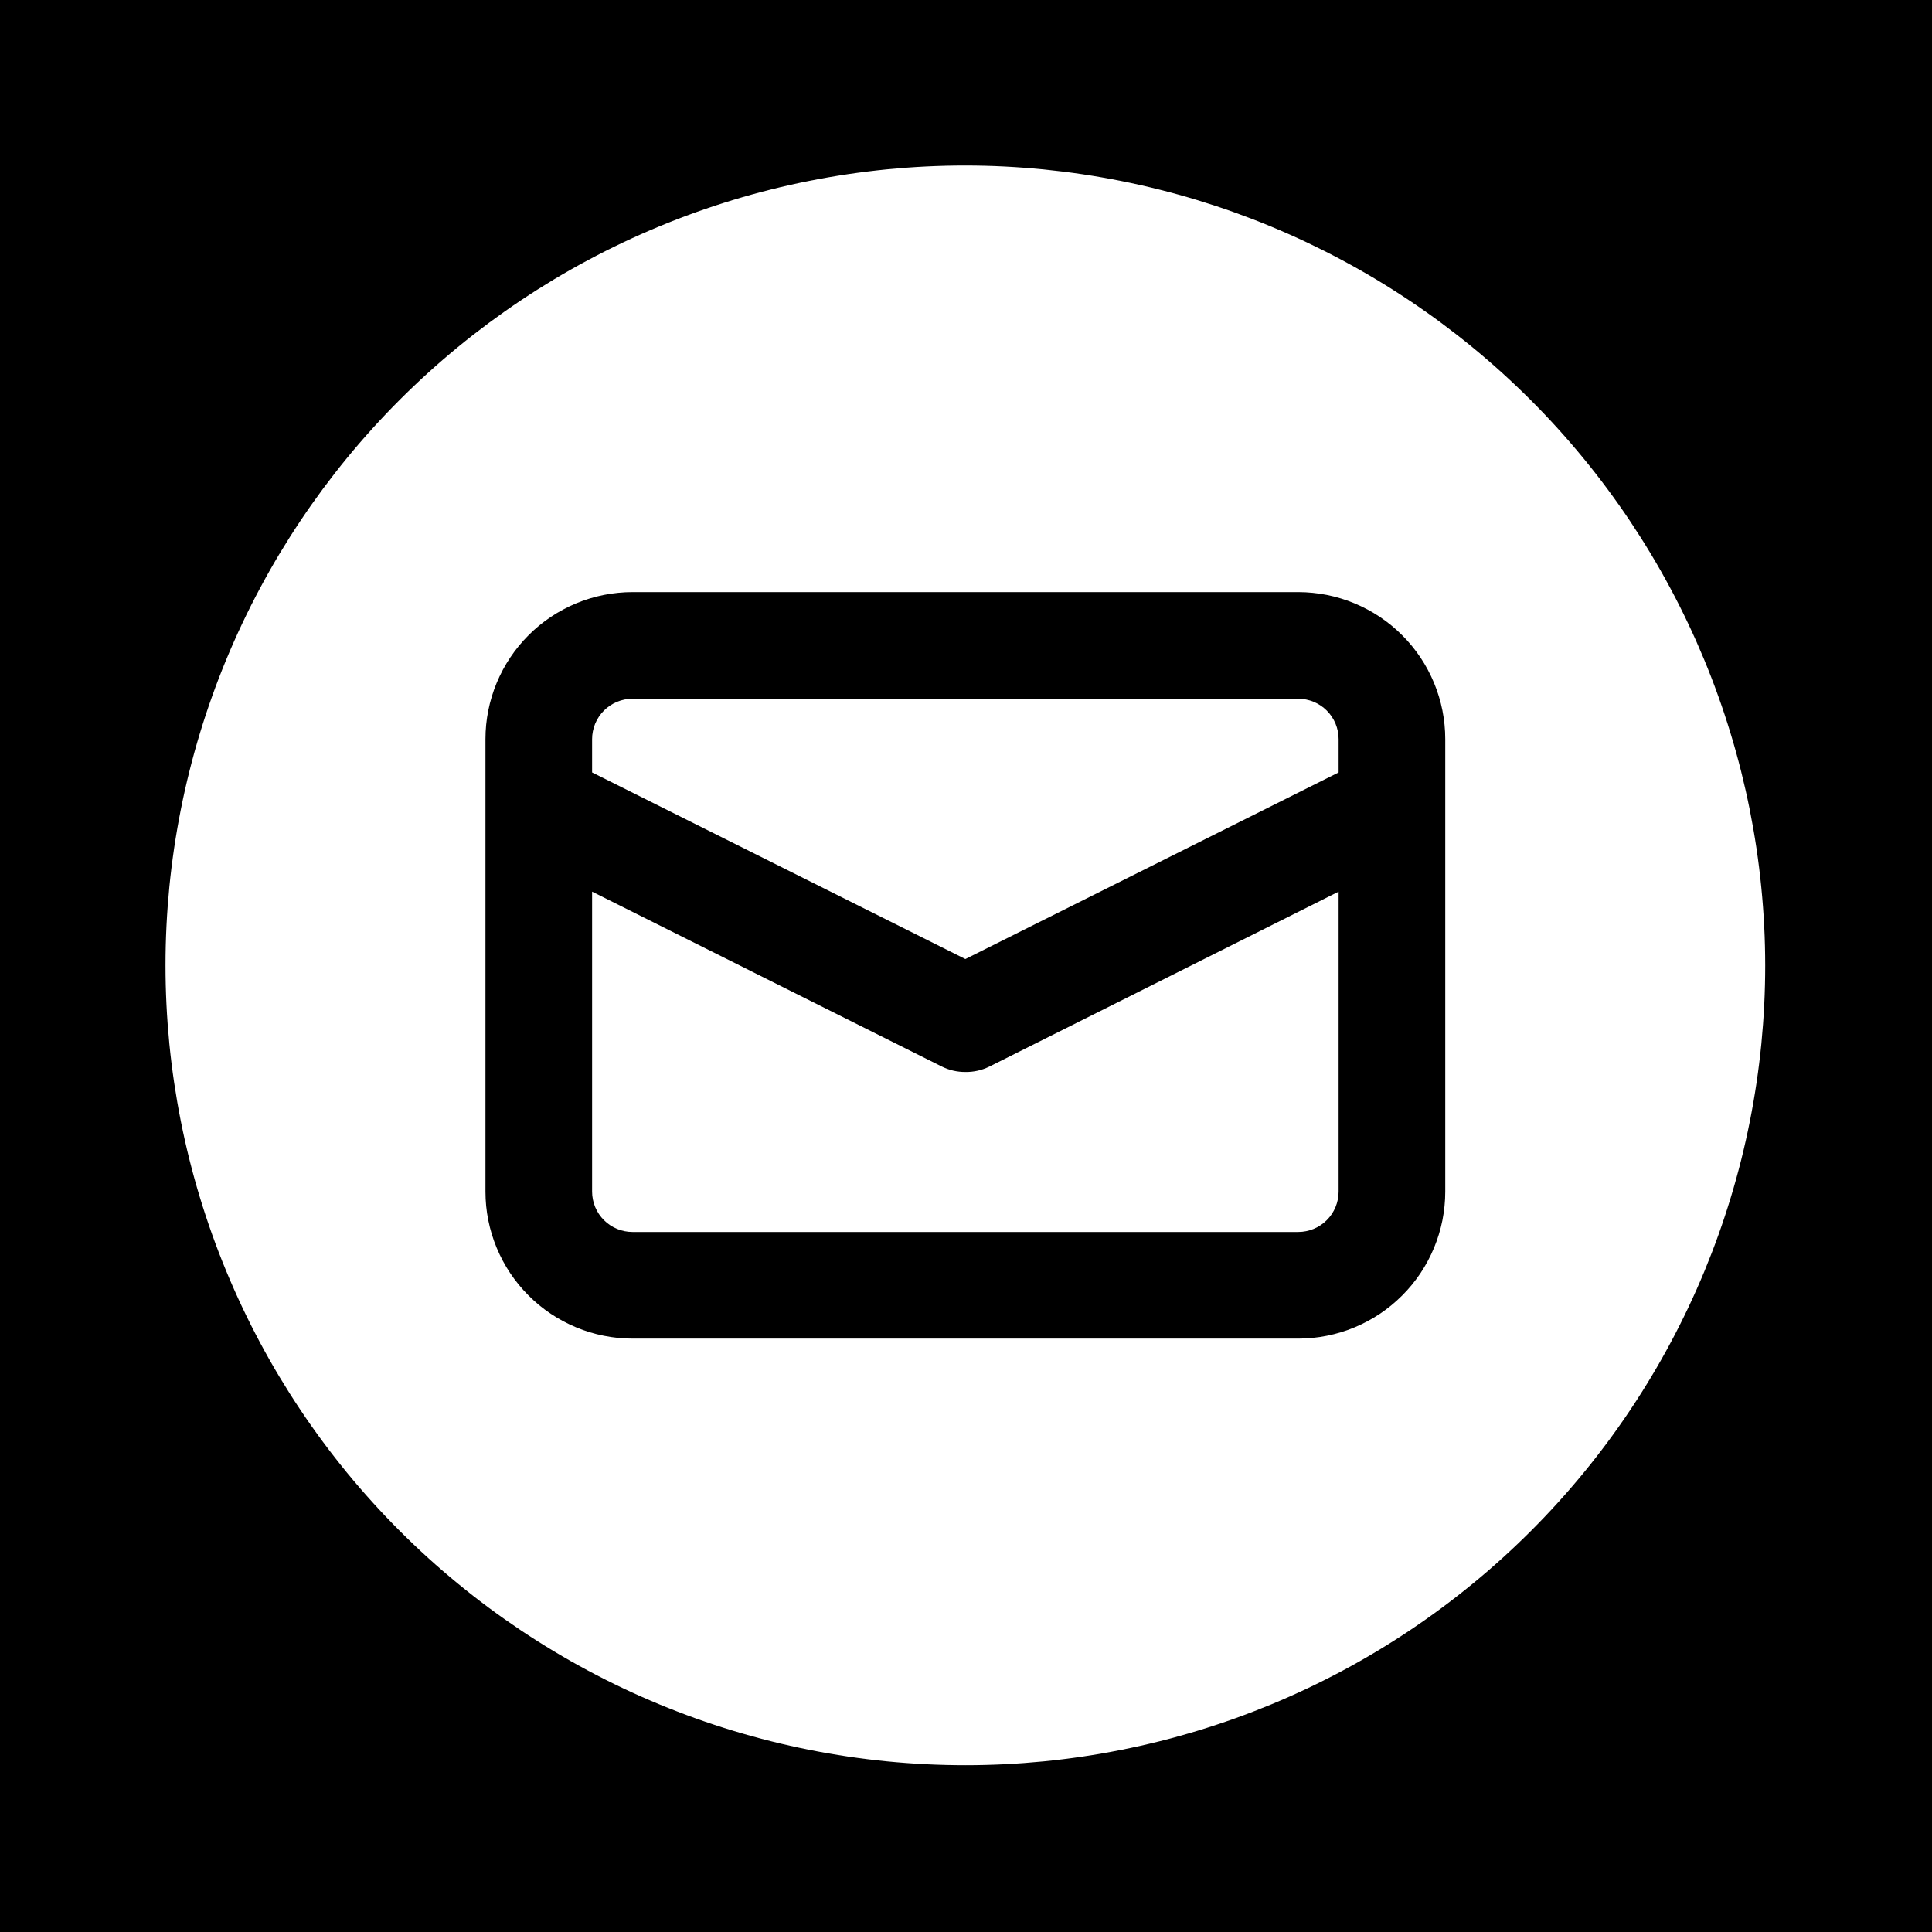
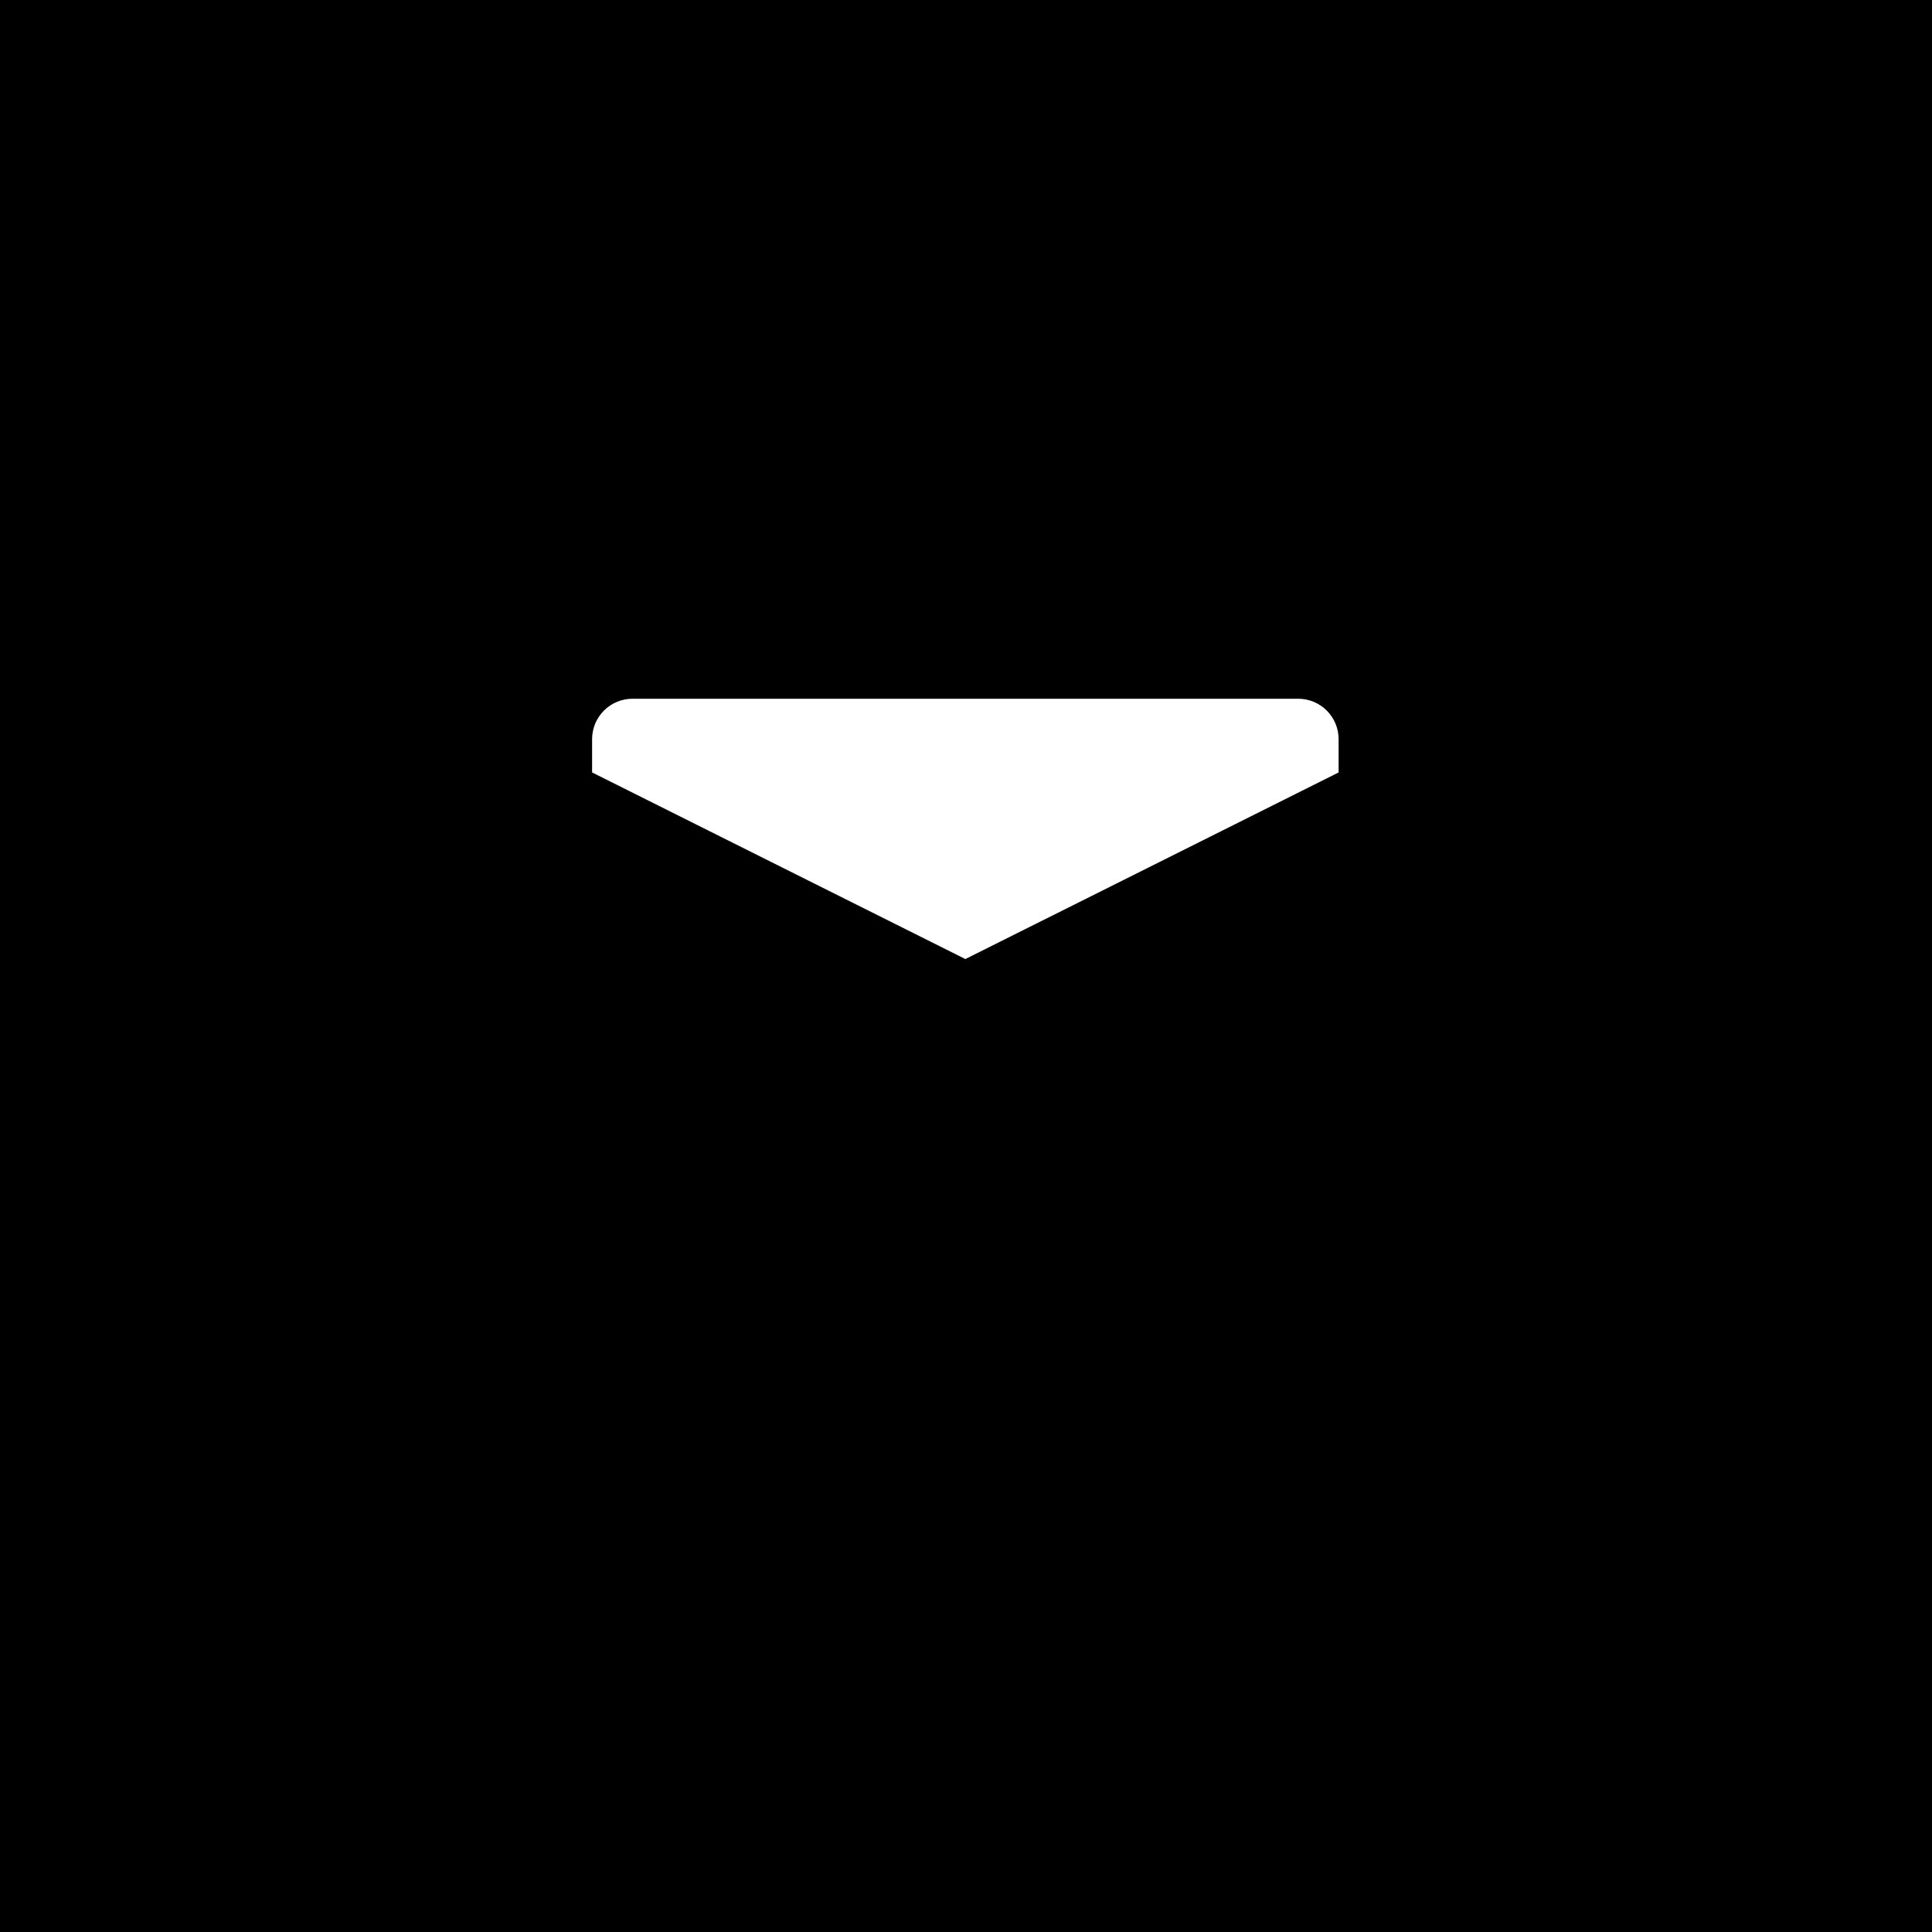
<svg xmlns="http://www.w3.org/2000/svg" width="500" zoomAndPan="magnify" viewBox="0 0 375 375" height="500" preserveAspectRatio="xMidYMid meet" version="1.2">
  <defs>
    <clipPath id="af90624250">
-       <path d="M 32.125 32.125 L 342.625 32.125 L 342.625 342.625 L 32.125 342.625 Z M 32.125 32.125 " />
-     </clipPath>
+       </clipPath>
  </defs>
  <g id="8124ffcde9">
-     <rect x="0" width="375" y="0" height="375" style="fill:#ffffff;fill-opacity:1;stroke:none;" />
    <rect x="0" width="375" y="0" height="375" style="fill:#000000;fill-opacity:1;stroke:none;" />
    <path style=" stroke:none;fill-rule:nonzero;fill:#ffffff;fill-opacity:1;" d="M 251.988 135.625 L 122.758 135.625 C 122.246 135.625 121.734 135.676 121.23 135.777 C 120.727 135.879 120.238 136.027 119.762 136.223 C 119.289 136.422 118.836 136.664 118.41 136.949 C 117.98 137.234 117.586 137.559 117.223 137.922 C 116.859 138.285 116.535 138.684 116.25 139.109 C 115.961 139.535 115.723 139.988 115.523 140.465 C 115.328 140.938 115.18 141.426 115.078 141.934 C 114.977 142.438 114.926 142.945 114.926 143.461 L 114.926 149.93 L 187.375 186.152 L 259.824 149.93 L 259.824 143.461 C 259.824 142.945 259.773 142.438 259.672 141.934 C 259.57 141.426 259.422 140.938 259.227 140.465 C 259.027 139.988 258.785 139.535 258.5 139.109 C 258.215 138.684 257.891 138.285 257.527 137.922 C 257.164 137.559 256.77 137.234 256.34 136.949 C 255.914 136.664 255.461 136.422 254.988 136.223 C 254.512 136.027 254.023 135.879 253.516 135.777 C 253.012 135.676 252.504 135.625 251.988 135.625 Z M 251.988 135.625 " />
-     <path style=" stroke:none;fill-rule:nonzero;fill:#ffffff;fill-opacity:1;" d="M 187.375 208.074 C 185.746 208.078 184.203 207.715 182.75 206.988 L 114.926 173.07 L 114.926 231.289 C 114.926 231.805 114.977 232.312 115.078 232.816 C 115.18 233.32 115.328 233.812 115.523 234.285 C 115.723 234.762 115.961 235.211 116.25 235.641 C 116.535 236.066 116.859 236.465 117.223 236.828 C 117.586 237.191 117.98 237.516 118.41 237.801 C 118.836 238.086 119.289 238.328 119.762 238.527 C 120.238 238.723 120.727 238.871 121.23 238.973 C 121.734 239.074 122.246 239.125 122.758 239.125 L 251.988 239.125 C 252.504 239.125 253.012 239.074 253.516 238.973 C 254.023 238.871 254.512 238.723 254.988 238.527 C 255.461 238.328 255.914 238.086 256.34 237.801 C 256.77 237.516 257.164 237.191 257.527 236.828 C 257.891 236.465 258.215 236.066 258.5 235.641 C 258.785 235.211 259.027 234.762 259.227 234.285 C 259.422 233.812 259.57 233.32 259.672 232.816 C 259.773 232.312 259.824 231.805 259.824 231.289 L 259.824 173.07 L 192 207.039 C 190.539 207.746 188.996 208.094 187.375 208.074 Z M 187.375 208.074 " />
    <g clip-rule="nonzero" clip-path="url(#af90624250)">
      <path style=" stroke:none;fill-rule:nonzero;fill:#ffffff;fill-opacity:1;" d="M 187.375 32.125 C 184.832 32.125 182.293 32.188 179.758 32.312 C 177.219 32.438 174.688 32.625 172.156 32.871 C 169.629 33.121 167.109 33.434 164.594 33.805 C 162.082 34.18 159.578 34.613 157.086 35.109 C 154.594 35.602 152.117 36.16 149.652 36.777 C 147.188 37.395 144.738 38.07 142.309 38.809 C 139.875 39.547 137.465 40.344 135.074 41.199 C 132.68 42.055 130.309 42.969 127.965 43.941 C 125.617 44.914 123.293 45.945 120.996 47.031 C 118.699 48.117 116.43 49.258 114.191 50.457 C 111.949 51.652 109.738 52.906 107.559 54.211 C 105.383 55.52 103.234 56.879 101.121 58.289 C 99.012 59.699 96.934 61.164 94.891 62.676 C 92.852 64.191 90.848 65.754 88.887 67.363 C 86.922 68.977 84.996 70.637 83.113 72.344 C 81.234 74.047 79.395 75.801 77.598 77.598 C 75.801 79.395 74.047 81.234 72.344 83.113 C 70.637 84.996 68.977 86.922 67.363 88.887 C 65.754 90.848 64.191 92.852 62.676 94.891 C 61.164 96.934 59.699 99.012 58.289 101.121 C 56.879 103.234 55.52 105.383 54.211 107.559 C 52.906 109.738 51.652 111.949 50.457 114.191 C 49.258 116.43 48.117 118.699 47.031 120.996 C 45.945 123.293 44.914 125.617 43.941 127.965 C 42.969 130.309 42.055 132.68 41.199 135.074 C 40.344 137.465 39.547 139.875 38.809 142.309 C 38.07 144.738 37.395 147.188 36.777 149.652 C 36.16 152.117 35.602 154.594 35.109 157.086 C 34.613 159.578 34.18 162.082 33.805 164.594 C 33.434 167.109 33.121 169.629 32.871 172.156 C 32.625 174.688 32.438 177.219 32.312 179.758 C 32.188 182.293 32.125 184.832 32.125 187.375 C 32.125 189.914 32.188 192.453 32.312 194.992 C 32.438 197.531 32.625 200.062 32.871 202.594 C 33.121 205.121 33.434 207.641 33.805 210.156 C 34.18 212.668 34.613 215.172 35.109 217.664 C 35.602 220.156 36.16 222.633 36.777 225.098 C 37.395 227.562 38.07 230.012 38.809 232.441 C 39.547 234.871 40.344 237.285 41.199 239.676 C 42.055 242.07 42.969 244.438 43.941 246.785 C 44.914 249.133 45.945 251.457 47.031 253.754 C 48.117 256.051 49.258 258.316 50.457 260.559 C 51.652 262.801 52.906 265.012 54.211 267.188 C 55.52 269.367 56.879 271.516 58.289 273.625 C 59.699 275.738 61.164 277.816 62.676 279.855 C 64.191 281.898 65.754 283.898 67.363 285.863 C 68.977 287.828 70.637 289.75 72.344 291.633 C 74.047 293.516 75.801 295.355 77.598 297.152 C 79.395 298.949 81.234 300.699 83.113 302.406 C 84.996 304.113 86.922 305.773 88.887 307.383 C 90.848 308.996 92.852 310.559 94.891 312.074 C 96.934 313.586 99.012 315.047 101.121 316.461 C 103.234 317.871 105.383 319.23 107.559 320.535 C 109.738 321.844 111.949 323.094 114.191 324.293 C 116.43 325.492 118.699 326.633 120.996 327.719 C 123.293 328.805 125.617 329.836 127.965 330.809 C 130.309 331.777 132.68 332.695 135.074 333.551 C 137.465 334.406 139.875 335.203 142.309 335.941 C 144.738 336.676 147.188 337.355 149.652 337.973 C 152.117 338.59 154.594 339.145 157.086 339.641 C 159.578 340.137 162.082 340.57 164.594 340.945 C 167.109 341.316 169.629 341.629 172.156 341.879 C 174.688 342.125 177.219 342.312 179.758 342.438 C 182.293 342.562 184.832 342.625 187.375 342.625 C 189.914 342.625 192.453 342.562 194.992 342.438 C 197.531 342.312 200.062 342.125 202.594 341.879 C 205.121 341.629 207.641 341.316 210.156 340.945 C 212.668 340.57 215.172 340.137 217.664 339.641 C 220.156 339.145 222.633 338.59 225.098 337.973 C 227.562 337.355 230.012 336.676 232.441 335.941 C 234.871 335.203 237.285 334.406 239.676 333.551 C 242.07 332.695 244.438 331.777 246.785 330.809 C 249.133 329.836 251.457 328.805 253.754 327.719 C 256.051 326.633 258.316 325.492 260.559 324.293 C 262.801 323.094 265.012 321.844 267.188 320.535 C 269.367 319.23 271.516 317.871 273.625 316.461 C 275.738 315.047 277.816 313.586 279.855 312.074 C 281.898 310.559 283.898 308.996 285.863 307.383 C 287.828 305.773 289.75 304.113 291.633 302.406 C 293.516 300.699 295.355 298.949 297.152 297.152 C 298.949 295.355 300.699 293.516 302.406 291.633 C 304.113 289.75 305.773 287.828 307.383 285.863 C 308.996 283.898 310.559 281.898 312.074 279.855 C 313.586 277.816 315.047 275.738 316.461 273.625 C 317.871 271.516 319.23 269.367 320.535 267.188 C 321.844 265.012 323.094 262.801 324.293 260.559 C 325.492 258.316 326.633 256.051 327.719 253.754 C 328.805 251.457 329.836 249.133 330.809 246.785 C 331.777 244.438 332.695 242.07 333.551 239.676 C 334.406 237.285 335.203 234.871 335.941 232.441 C 336.676 230.012 337.355 227.562 337.973 225.098 C 338.59 222.633 339.145 220.156 339.641 217.664 C 340.137 215.172 340.57 212.668 340.945 210.156 C 341.316 207.641 341.629 205.121 341.879 202.594 C 342.125 200.062 342.312 197.531 342.438 194.992 C 342.562 192.453 342.625 189.914 342.625 187.375 C 342.621 184.836 342.559 182.297 342.43 179.758 C 342.301 177.223 342.113 174.691 341.859 172.164 C 341.609 169.637 341.297 167.117 340.922 164.602 C 340.547 162.09 340.109 159.59 339.613 157.098 C 339.113 154.609 338.555 152.133 337.938 149.668 C 337.316 147.203 336.641 144.758 335.898 142.328 C 335.16 139.898 334.363 137.488 333.504 135.098 C 332.648 132.703 331.734 130.336 330.762 127.992 C 329.785 125.645 328.758 123.324 327.668 121.027 C 326.582 118.73 325.441 116.465 324.242 114.227 C 323.043 111.984 321.789 109.777 320.484 107.598 C 319.176 105.422 317.816 103.277 316.406 101.164 C 314.996 99.051 313.531 96.977 312.02 94.938 C 310.504 92.898 308.941 90.895 307.332 88.934 C 305.719 86.969 304.059 85.047 302.355 83.164 C 300.648 81.281 298.898 79.445 297.102 77.648 C 295.305 75.852 293.465 74.102 291.586 72.395 C 289.703 70.688 287.781 69.031 285.816 67.418 C 283.855 65.809 281.852 64.246 279.812 62.73 C 277.773 61.219 275.695 59.754 273.586 58.344 C 271.473 56.93 269.328 55.57 267.152 54.266 C 264.973 52.957 262.766 51.707 260.523 50.508 C 258.285 49.309 256.016 48.168 253.723 47.078 C 251.426 45.992 249.105 44.961 246.758 43.988 C 244.414 43.016 242.043 42.102 239.652 41.242 C 237.262 40.387 234.852 39.59 232.422 38.848 C 229.992 38.109 227.547 37.43 225.082 36.812 C 222.617 36.191 220.141 35.633 217.648 35.137 C 215.16 34.641 212.656 34.203 210.145 33.828 C 207.633 33.453 205.113 33.141 202.586 32.887 C 200.059 32.637 197.527 32.449 194.988 32.32 C 192.453 32.191 189.914 32.129 187.375 32.125 Z M 280.523 231.289 C 280.523 232.223 280.477 233.156 280.383 234.086 C 280.293 235.016 280.152 235.938 279.973 236.855 C 279.789 237.77 279.562 238.676 279.289 239.57 C 279.016 240.465 278.703 241.344 278.344 242.203 C 277.984 243.066 277.586 243.91 277.145 244.734 C 276.707 245.559 276.227 246.359 275.707 247.137 C 275.188 247.914 274.629 248.66 274.039 249.383 C 273.445 250.105 272.82 250.797 272.156 251.457 C 271.496 252.117 270.805 252.746 270.082 253.34 C 269.363 253.93 268.613 254.488 267.836 255.008 C 267.059 255.527 266.258 256.004 265.434 256.445 C 264.609 256.887 263.77 257.285 262.906 257.645 C 262.043 258.004 261.164 258.316 260.27 258.59 C 259.375 258.859 258.469 259.09 257.555 259.27 C 256.637 259.453 255.715 259.594 254.785 259.684 C 253.855 259.777 252.926 259.824 251.988 259.824 L 122.758 259.824 C 121.824 259.824 120.895 259.777 119.965 259.684 C 119.035 259.594 118.109 259.453 117.195 259.27 C 116.277 259.09 115.375 258.859 114.48 258.59 C 113.586 258.316 112.707 258.004 111.844 257.645 C 110.98 257.285 110.137 256.887 109.316 256.445 C 108.492 256.004 107.691 255.527 106.914 255.008 C 106.137 254.488 105.387 253.93 104.664 253.34 C 103.945 252.746 103.254 252.117 102.59 251.457 C 101.93 250.797 101.305 250.105 100.711 249.383 C 100.117 248.66 99.562 247.914 99.043 247.137 C 98.523 246.359 98.043 245.559 97.602 244.734 C 97.164 243.91 96.762 243.066 96.406 242.203 C 96.047 241.344 95.73 240.465 95.461 239.57 C 95.188 238.676 94.961 237.77 94.777 236.855 C 94.594 235.938 94.457 235.016 94.363 234.086 C 94.273 233.156 94.227 232.223 94.227 231.289 L 94.227 143.461 C 94.227 142.523 94.273 141.594 94.363 140.664 C 94.457 139.734 94.594 138.812 94.777 137.895 C 94.961 136.98 95.188 136.074 95.461 135.18 C 95.73 134.285 96.047 133.406 96.406 132.543 C 96.762 131.684 97.164 130.84 97.602 130.016 C 98.043 129.191 98.523 128.391 99.043 127.613 C 99.562 126.836 100.117 126.086 100.711 125.367 C 101.305 124.645 101.93 123.953 102.59 123.293 C 103.254 122.629 103.945 122.004 104.664 121.41 C 105.387 120.82 106.137 120.262 106.914 119.742 C 107.691 119.223 108.492 118.742 109.316 118.305 C 110.137 117.863 110.98 117.465 111.844 117.105 C 112.707 116.746 113.586 116.434 114.48 116.16 C 115.375 115.887 116.277 115.66 117.195 115.477 C 118.109 115.297 119.035 115.156 119.965 115.066 C 120.895 114.973 121.824 114.926 122.758 114.926 L 251.988 114.926 C 252.926 114.926 253.855 114.973 254.785 115.066 C 255.715 115.156 256.637 115.297 257.555 115.477 C 258.469 115.66 259.375 115.887 260.27 116.16 C 261.164 116.434 262.043 116.746 262.906 117.105 C 263.77 117.465 264.609 117.863 265.434 118.305 C 266.258 118.742 267.059 119.223 267.836 119.742 C 268.613 120.262 269.363 120.82 270.082 121.41 C 270.805 122.004 271.496 122.629 272.156 123.293 C 272.82 123.953 273.445 124.645 274.039 125.367 C 274.629 126.086 275.188 126.836 275.707 127.613 C 276.227 128.391 276.707 129.191 277.145 130.016 C 277.586 130.84 277.984 131.684 278.344 132.543 C 278.703 133.406 279.016 134.285 279.289 135.18 C 279.562 136.074 279.789 136.98 279.973 137.895 C 280.152 138.812 280.293 139.734 280.383 140.664 C 280.477 141.594 280.523 142.523 280.523 143.461 Z M 280.523 231.289 " />
    </g>
  </g>
</svg>